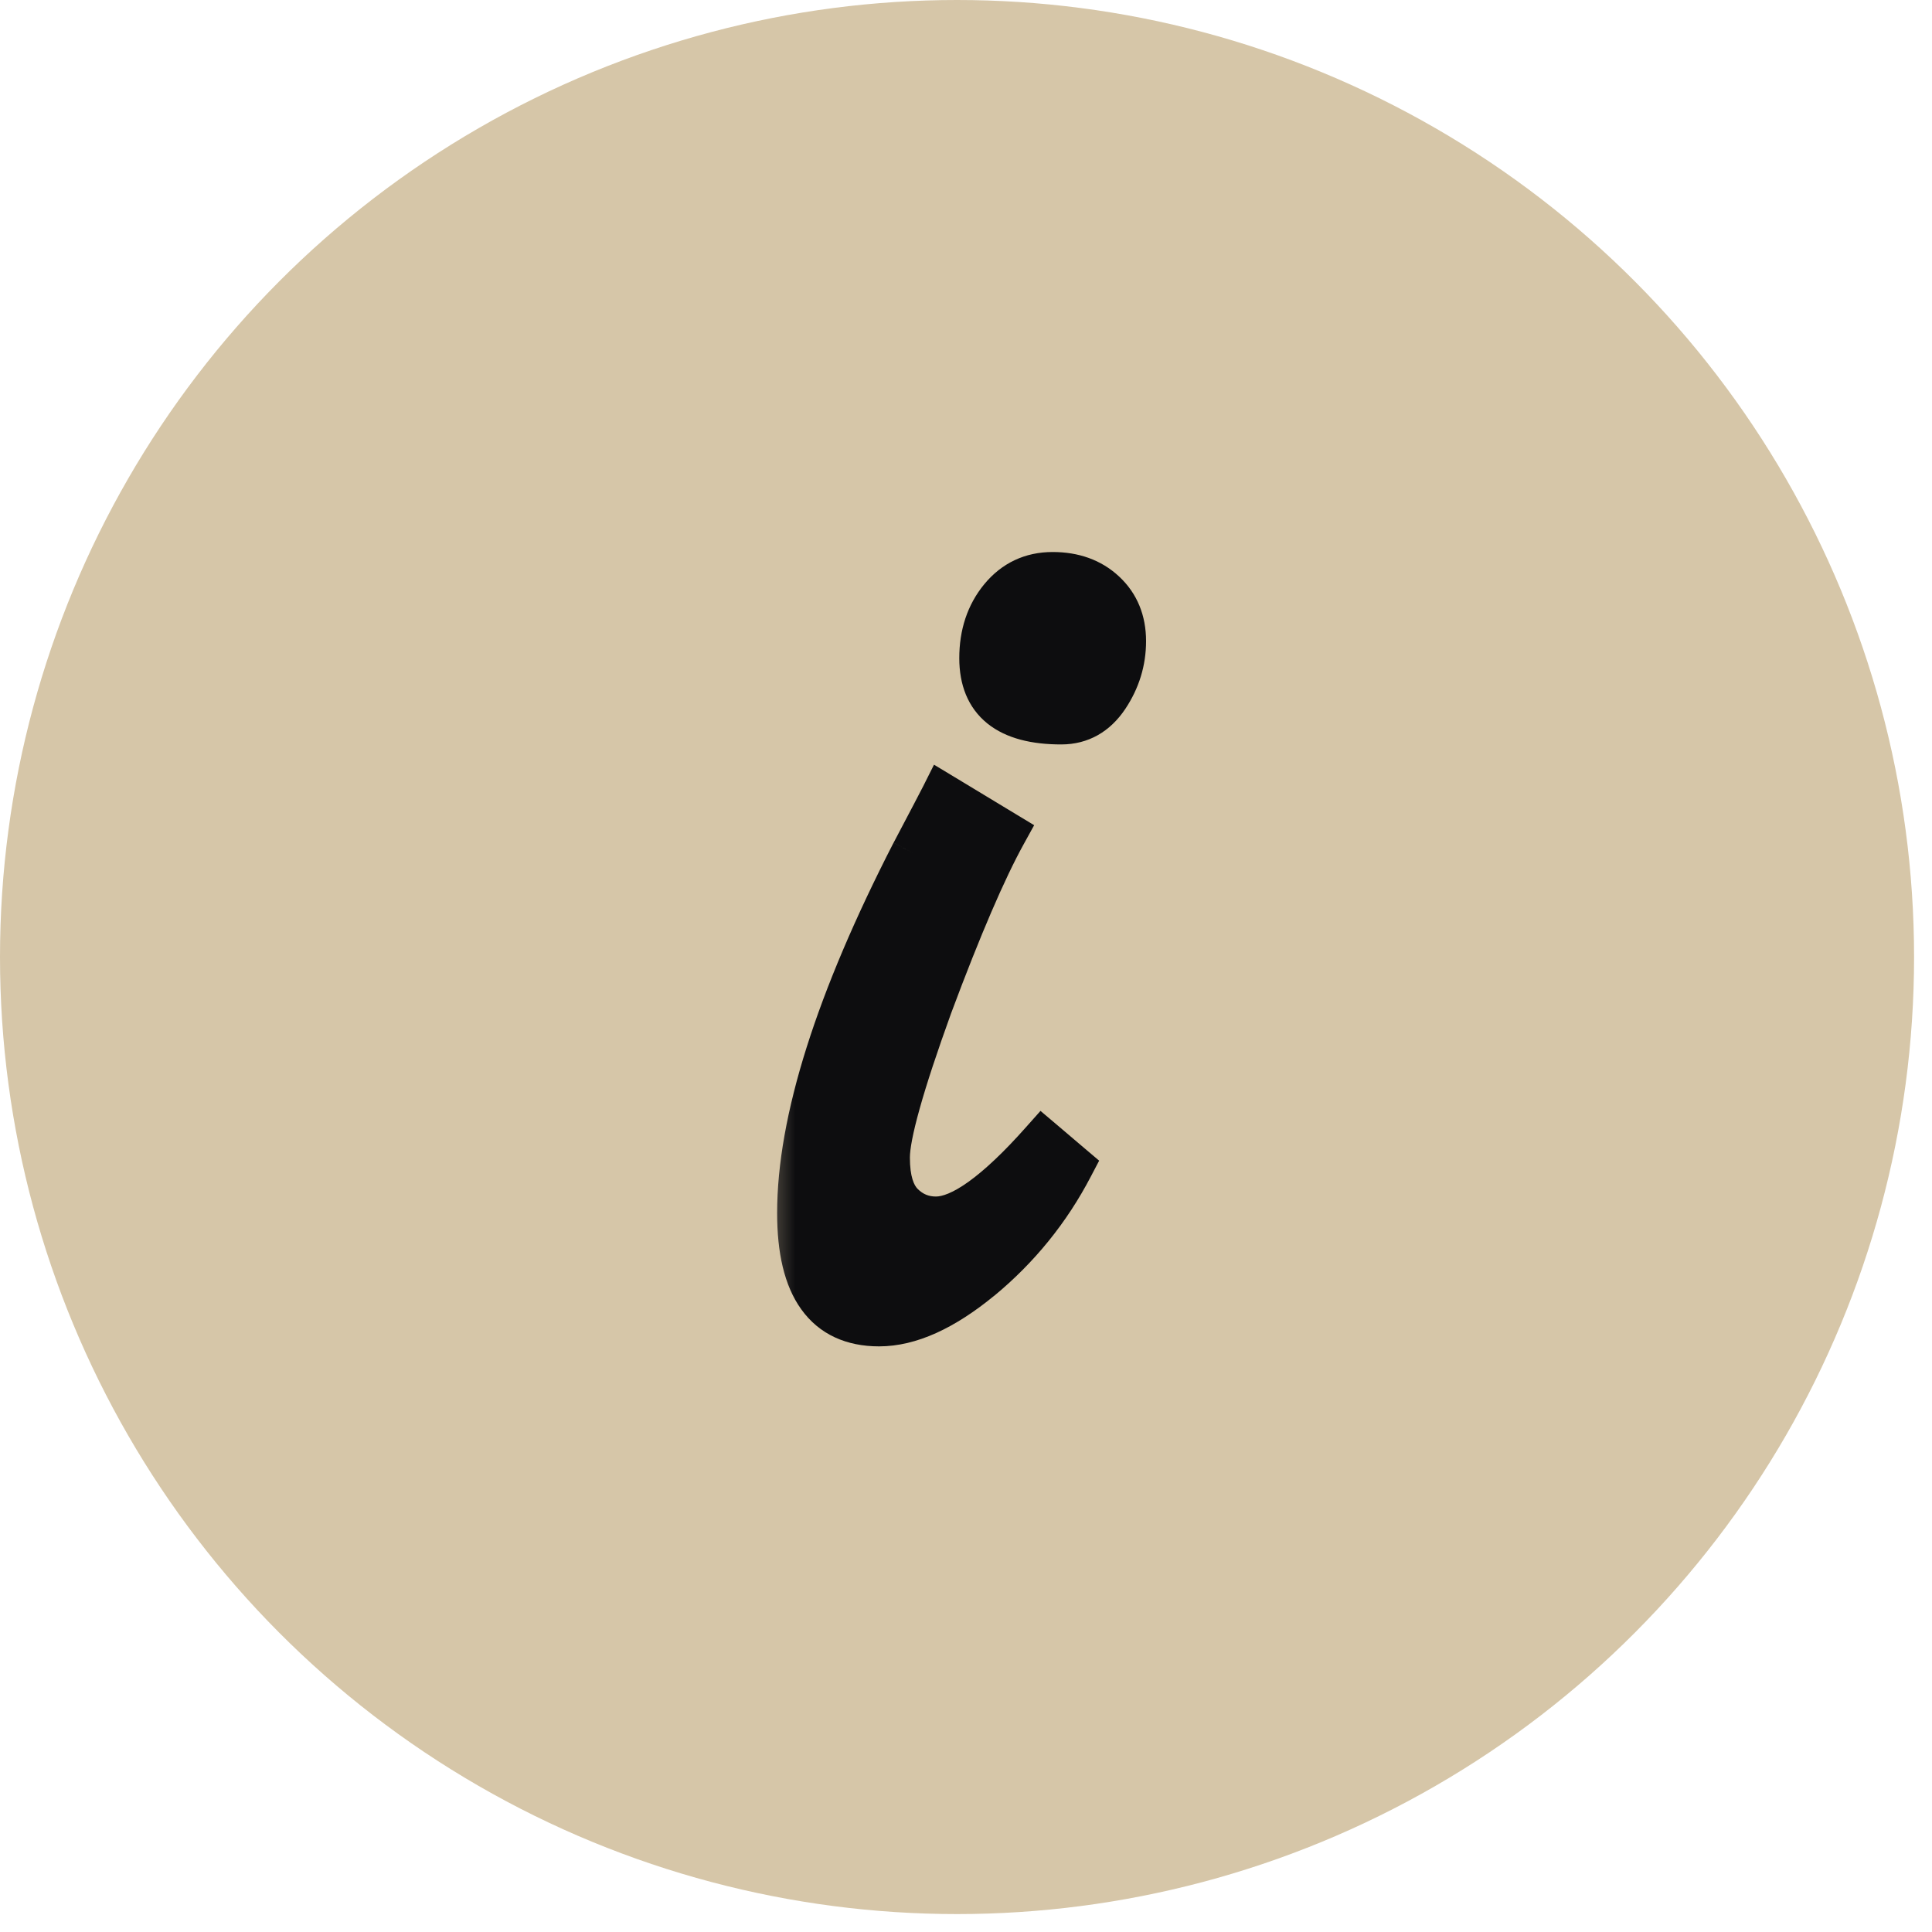
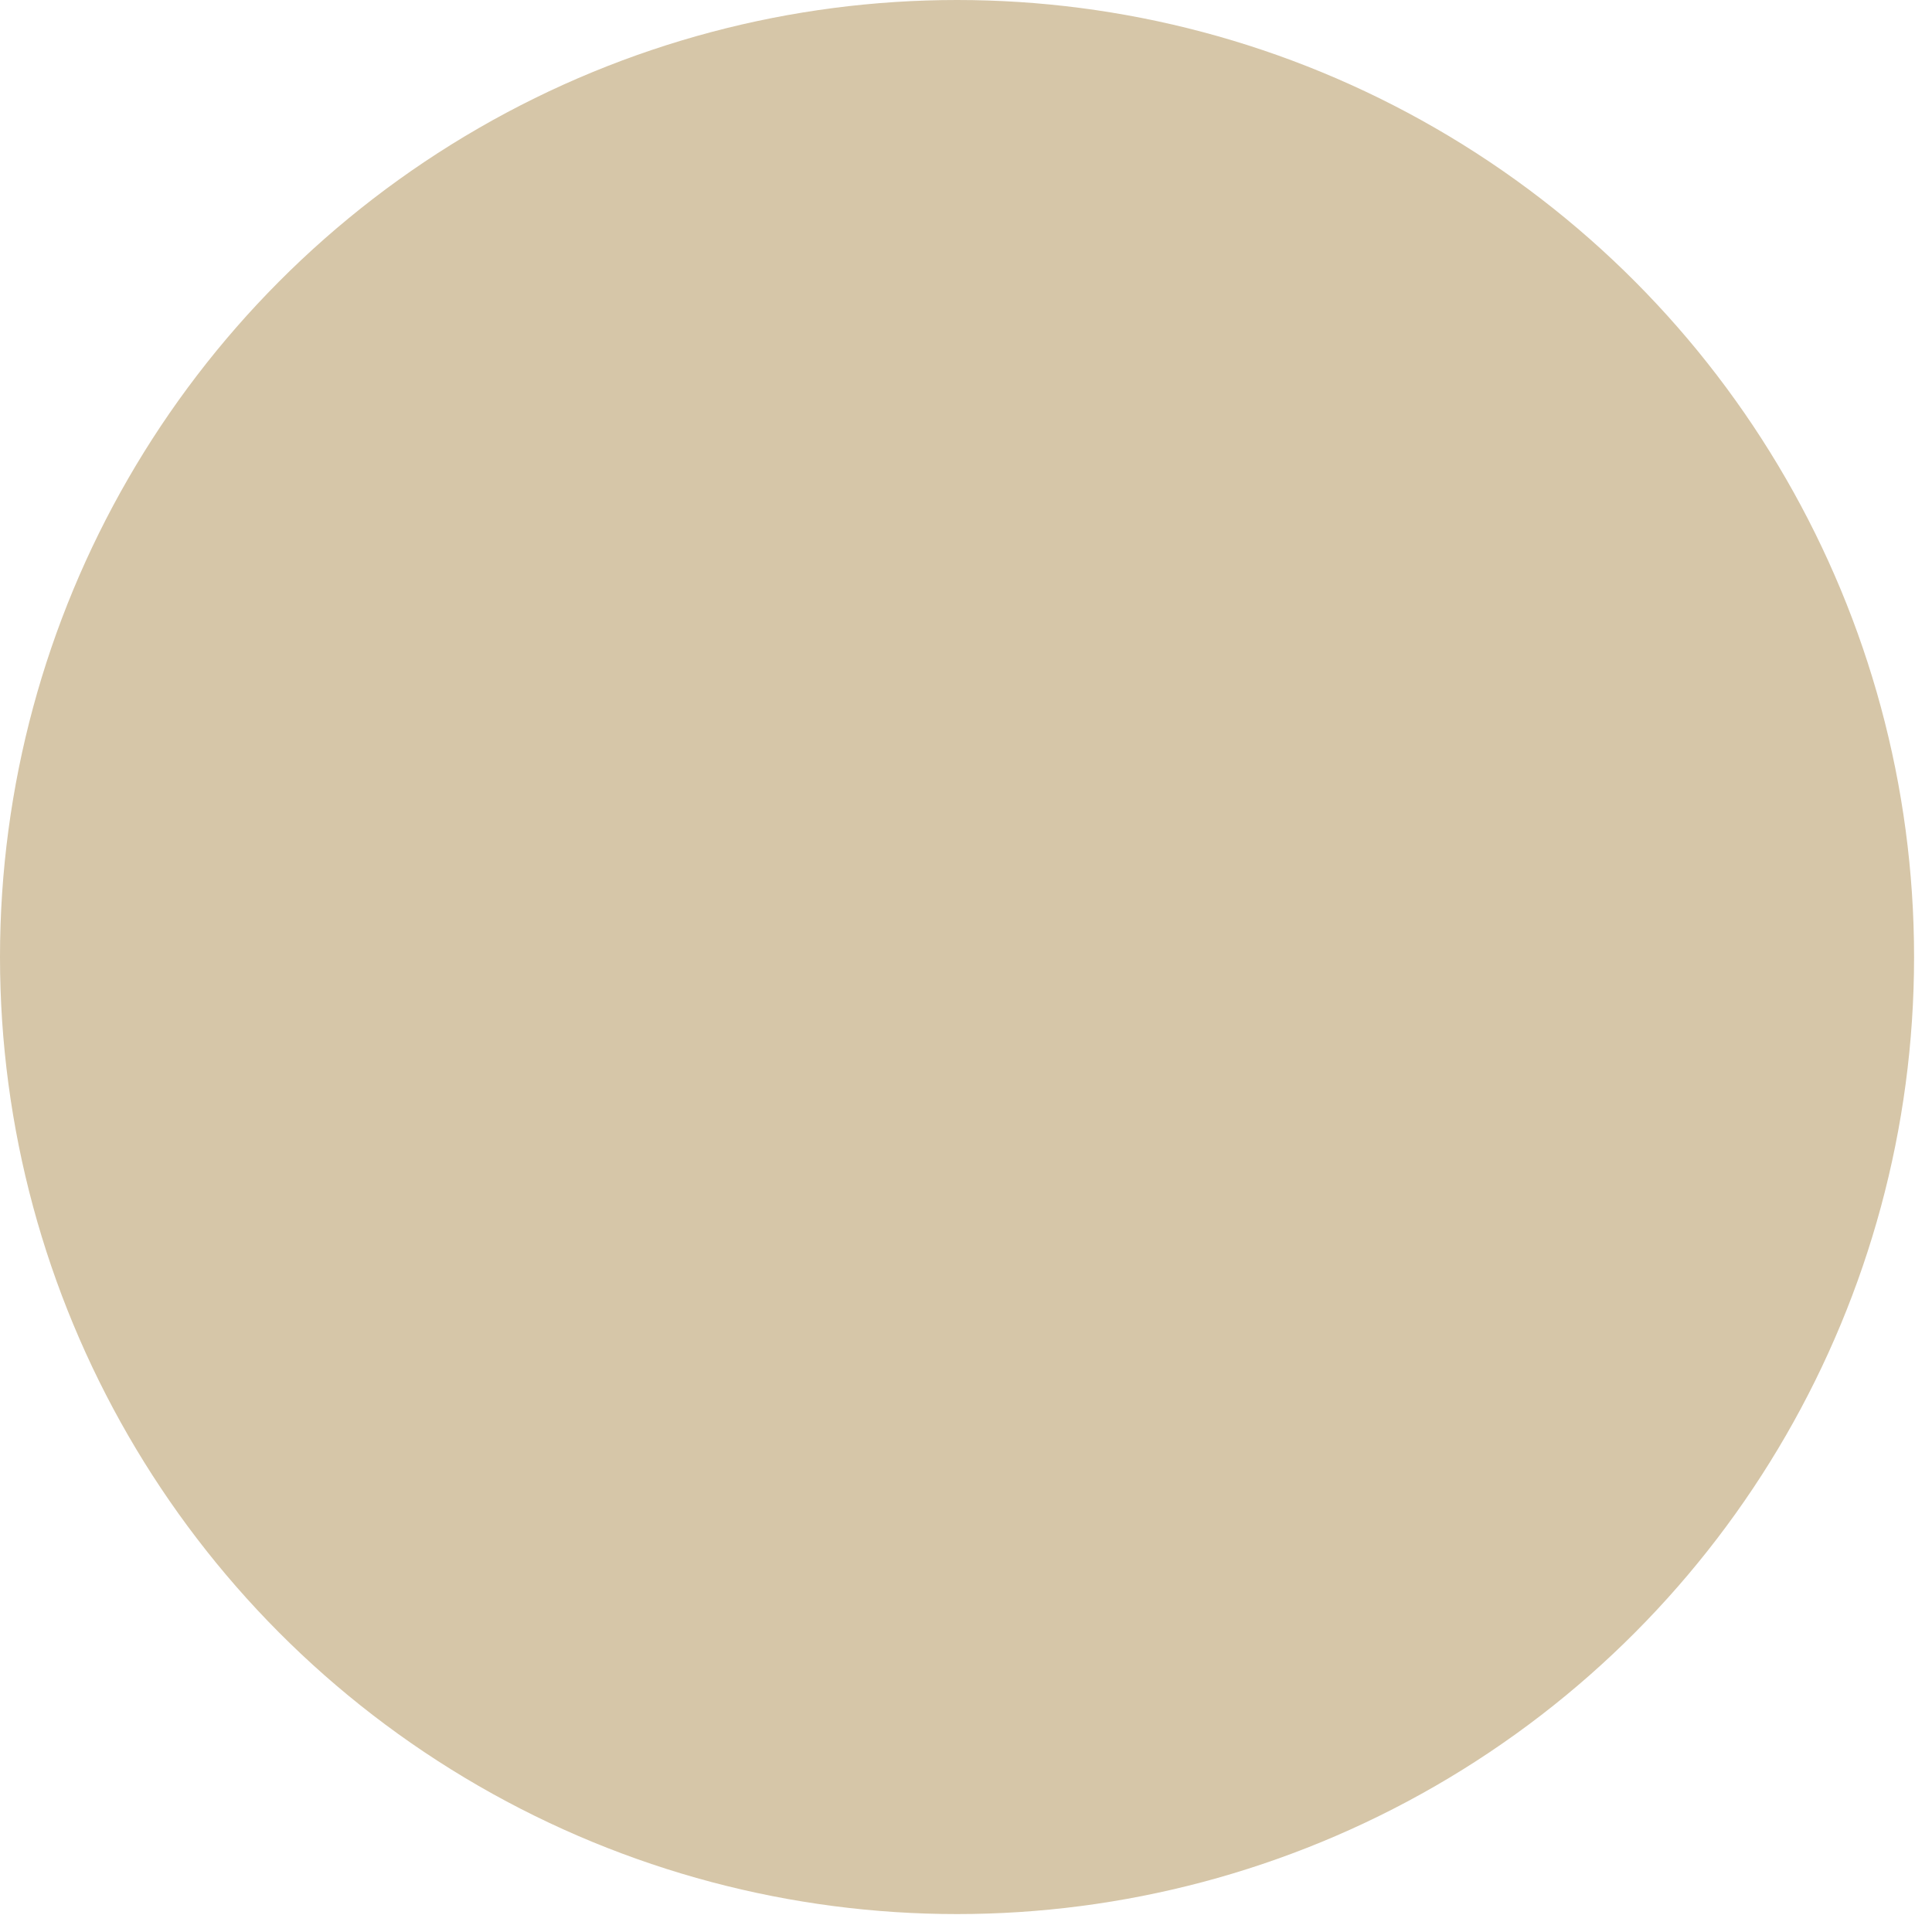
<svg xmlns="http://www.w3.org/2000/svg" width="25" height="25" viewBox="0 0 25 25" fill="none">
  <circle cx="12.384" cy="12.384" r="12.384" fill="#D6C6A8" />
  <mask id="path-2-outside-1_52_263" maskUnits="userSpaceOnUse" x="9.792" y="6.152" width="6" height="12" fill="black">
    <rect fill="white" x="9.792" y="6.152" width="6" height="12" />
-     <path d="M13.732 9.345C13.044 9.345 12.701 9.069 12.701 8.517C12.701 8.21 12.787 7.952 12.959 7.744C13.13 7.535 13.351 7.431 13.621 7.431C13.892 7.431 14.112 7.51 14.284 7.67C14.456 7.829 14.542 8.038 14.542 8.296C14.542 8.554 14.468 8.793 14.321 9.014C14.174 9.235 13.977 9.345 13.732 9.345ZM13.493 14.777L13.861 15.09C13.566 15.655 13.173 16.139 12.682 16.544C12.204 16.937 11.768 17.134 11.375 17.134C10.688 17.134 10.344 16.655 10.344 15.697C10.344 14.507 10.835 12.954 11.817 11.039C12.038 10.622 12.167 10.376 12.204 10.303L12.995 10.781C12.738 11.248 12.418 11.991 12.038 13.009C11.67 14.028 11.486 14.685 11.486 14.979C11.486 15.262 11.547 15.464 11.67 15.587C11.793 15.71 11.94 15.771 12.112 15.771C12.443 15.771 12.903 15.44 13.493 14.777Z" />
+     <path d="M13.732 9.345C13.044 9.345 12.701 9.069 12.701 8.517C12.701 8.21 12.787 7.952 12.959 7.744C13.13 7.535 13.351 7.431 13.621 7.431C13.892 7.431 14.112 7.51 14.284 7.67C14.456 7.829 14.542 8.038 14.542 8.296C14.174 9.235 13.977 9.345 13.732 9.345ZM13.493 14.777L13.861 15.09C13.566 15.655 13.173 16.139 12.682 16.544C12.204 16.937 11.768 17.134 11.375 17.134C10.688 17.134 10.344 16.655 10.344 15.697C10.344 14.507 10.835 12.954 11.817 11.039C12.038 10.622 12.167 10.376 12.204 10.303L12.995 10.781C12.738 11.248 12.418 11.991 12.038 13.009C11.67 14.028 11.486 14.685 11.486 14.979C11.486 15.262 11.547 15.464 11.67 15.587C11.793 15.71 11.94 15.771 12.112 15.771C12.443 15.771 12.903 15.44 13.493 14.777Z" />
  </mask>
-   <path d="M13.732 9.345C13.044 9.345 12.701 9.069 12.701 8.517C12.701 8.21 12.787 7.952 12.959 7.744C13.13 7.535 13.351 7.431 13.621 7.431C13.892 7.431 14.112 7.51 14.284 7.67C14.456 7.829 14.542 8.038 14.542 8.296C14.542 8.554 14.468 8.793 14.321 9.014C14.174 9.235 13.977 9.345 13.732 9.345ZM13.493 14.777L13.861 15.09C13.566 15.655 13.173 16.139 12.682 16.544C12.204 16.937 11.768 17.134 11.375 17.134C10.688 17.134 10.344 16.655 10.344 15.697C10.344 14.507 10.835 12.954 11.817 11.039C12.038 10.622 12.167 10.376 12.204 10.303L12.995 10.781C12.738 11.248 12.418 11.991 12.038 13.009C11.67 14.028 11.486 14.685 11.486 14.979C11.486 15.262 11.547 15.464 11.67 15.587C11.793 15.71 11.94 15.771 12.112 15.771C12.443 15.771 12.903 15.44 13.493 14.777Z" fill="#0D0D0F" />
-   <path d="M12.959 7.744L12.736 7.56H12.736L12.959 7.744ZM14.284 7.67L14.48 7.459L14.48 7.459L14.284 7.67ZM14.321 9.014L14.082 8.854V8.854L14.321 9.014ZM13.493 14.777L13.679 14.557L13.464 14.375L13.277 14.585L13.493 14.777ZM13.861 15.09L14.116 15.223L14.223 15.019L14.047 14.87L13.861 15.09ZM12.682 16.544L12.865 16.767L12.866 16.767L12.682 16.544ZM11.817 11.039L11.562 10.905L11.561 10.908L11.817 11.039ZM12.204 10.303L12.353 10.056L12.086 9.895L11.946 10.174L12.204 10.303ZM12.995 10.781L13.248 10.921L13.382 10.678L13.145 10.535L12.995 10.781ZM12.038 13.009L11.768 12.909L11.767 12.911L12.038 13.009ZM11.67 15.587L11.466 15.791H11.466L11.67 15.587ZM13.732 9.345V9.057C13.419 9.057 13.238 8.993 13.139 8.914C13.052 8.844 12.989 8.73 12.989 8.517H12.701H12.413C12.413 8.856 12.521 9.156 12.778 9.363C13.023 9.559 13.357 9.633 13.732 9.633V9.345ZM12.701 8.517H12.989C12.989 8.267 13.057 8.077 13.181 7.927L12.959 7.744L12.736 7.56C12.516 7.828 12.413 8.153 12.413 8.517H12.701ZM12.959 7.744L13.181 7.927C13.298 7.784 13.438 7.718 13.621 7.718V7.431V7.143C13.265 7.143 12.963 7.285 12.736 7.56L12.959 7.744ZM13.621 7.431V7.718C13.831 7.718 13.978 7.778 14.088 7.881L14.284 7.67L14.48 7.459C14.247 7.242 13.952 7.143 13.621 7.143V7.431ZM14.284 7.67L14.088 7.881C14.195 7.98 14.254 8.109 14.254 8.296H14.542H14.83C14.83 7.967 14.717 7.679 14.48 7.459L14.284 7.67ZM14.542 8.296H14.254C14.254 8.495 14.198 8.679 14.082 8.854L14.321 9.014L14.561 9.174C14.739 8.907 14.83 8.612 14.83 8.296H14.542ZM14.321 9.014L14.082 8.854C13.982 9.003 13.872 9.057 13.732 9.057V9.345V9.633C14.083 9.633 14.365 9.467 14.561 9.174L14.321 9.014ZM13.493 14.777L13.306 14.996L13.674 15.309L13.861 15.09L14.047 14.87L13.679 14.557L13.493 14.777ZM13.861 15.09L13.605 14.957C13.329 15.487 12.96 15.942 12.499 16.322L12.682 16.544L12.866 16.767C13.386 16.337 13.804 15.822 14.116 15.223L13.861 15.09ZM12.682 16.544L12.5 16.322C12.045 16.695 11.672 16.846 11.375 16.846V17.134V17.422C11.864 17.422 12.363 17.179 12.865 16.767L12.682 16.544ZM11.375 17.134V16.846C11.107 16.846 10.944 16.757 10.836 16.607C10.715 16.438 10.632 16.15 10.632 15.697H10.344H10.056C10.056 16.202 10.145 16.632 10.368 16.942C10.603 17.27 10.956 17.422 11.375 17.422V17.134ZM10.344 15.697H10.632C10.632 14.576 11.098 13.073 12.073 11.171L11.817 11.039L11.561 10.908C10.572 12.835 10.056 14.438 10.056 15.697H10.344ZM11.817 11.039L12.072 11.174C12.292 10.758 12.423 10.509 12.461 10.431L12.204 10.303L11.946 10.174C11.911 10.244 11.784 10.485 11.563 10.905L11.817 11.039ZM12.204 10.303L12.055 10.549L12.846 11.028L12.995 10.781L13.145 10.535L12.353 10.056L12.204 10.303ZM12.995 10.781L12.743 10.642C12.475 11.128 12.15 11.887 11.768 12.909L12.038 13.009L12.308 13.11C12.687 12.094 13.001 11.368 13.248 10.921L12.995 10.781ZM12.038 13.009L11.767 12.911C11.582 13.424 11.441 13.85 11.347 14.188C11.254 14.518 11.198 14.789 11.198 14.979H11.486H11.774C11.774 14.875 11.809 14.671 11.901 14.344C11.99 14.025 12.126 13.613 12.309 13.107L12.038 13.009ZM11.486 14.979H11.198C11.198 15.292 11.264 15.588 11.466 15.791L11.67 15.587L11.873 15.383C11.83 15.34 11.774 15.231 11.774 14.979H11.486ZM11.67 15.587L11.466 15.791C11.642 15.967 11.863 16.059 12.112 16.059V15.771V15.483C12.017 15.483 11.943 15.453 11.873 15.383L11.67 15.587ZM12.112 15.771V16.059C12.367 16.059 12.626 15.935 12.874 15.756C13.128 15.573 13.406 15.308 13.708 14.968L13.493 14.777L13.277 14.585C12.99 14.909 12.743 15.14 12.537 15.289C12.325 15.442 12.187 15.483 12.112 15.483V15.771Z" fill="#0D0D0F" mask="url(#path-2-outside-1_52_263)" />
</svg>